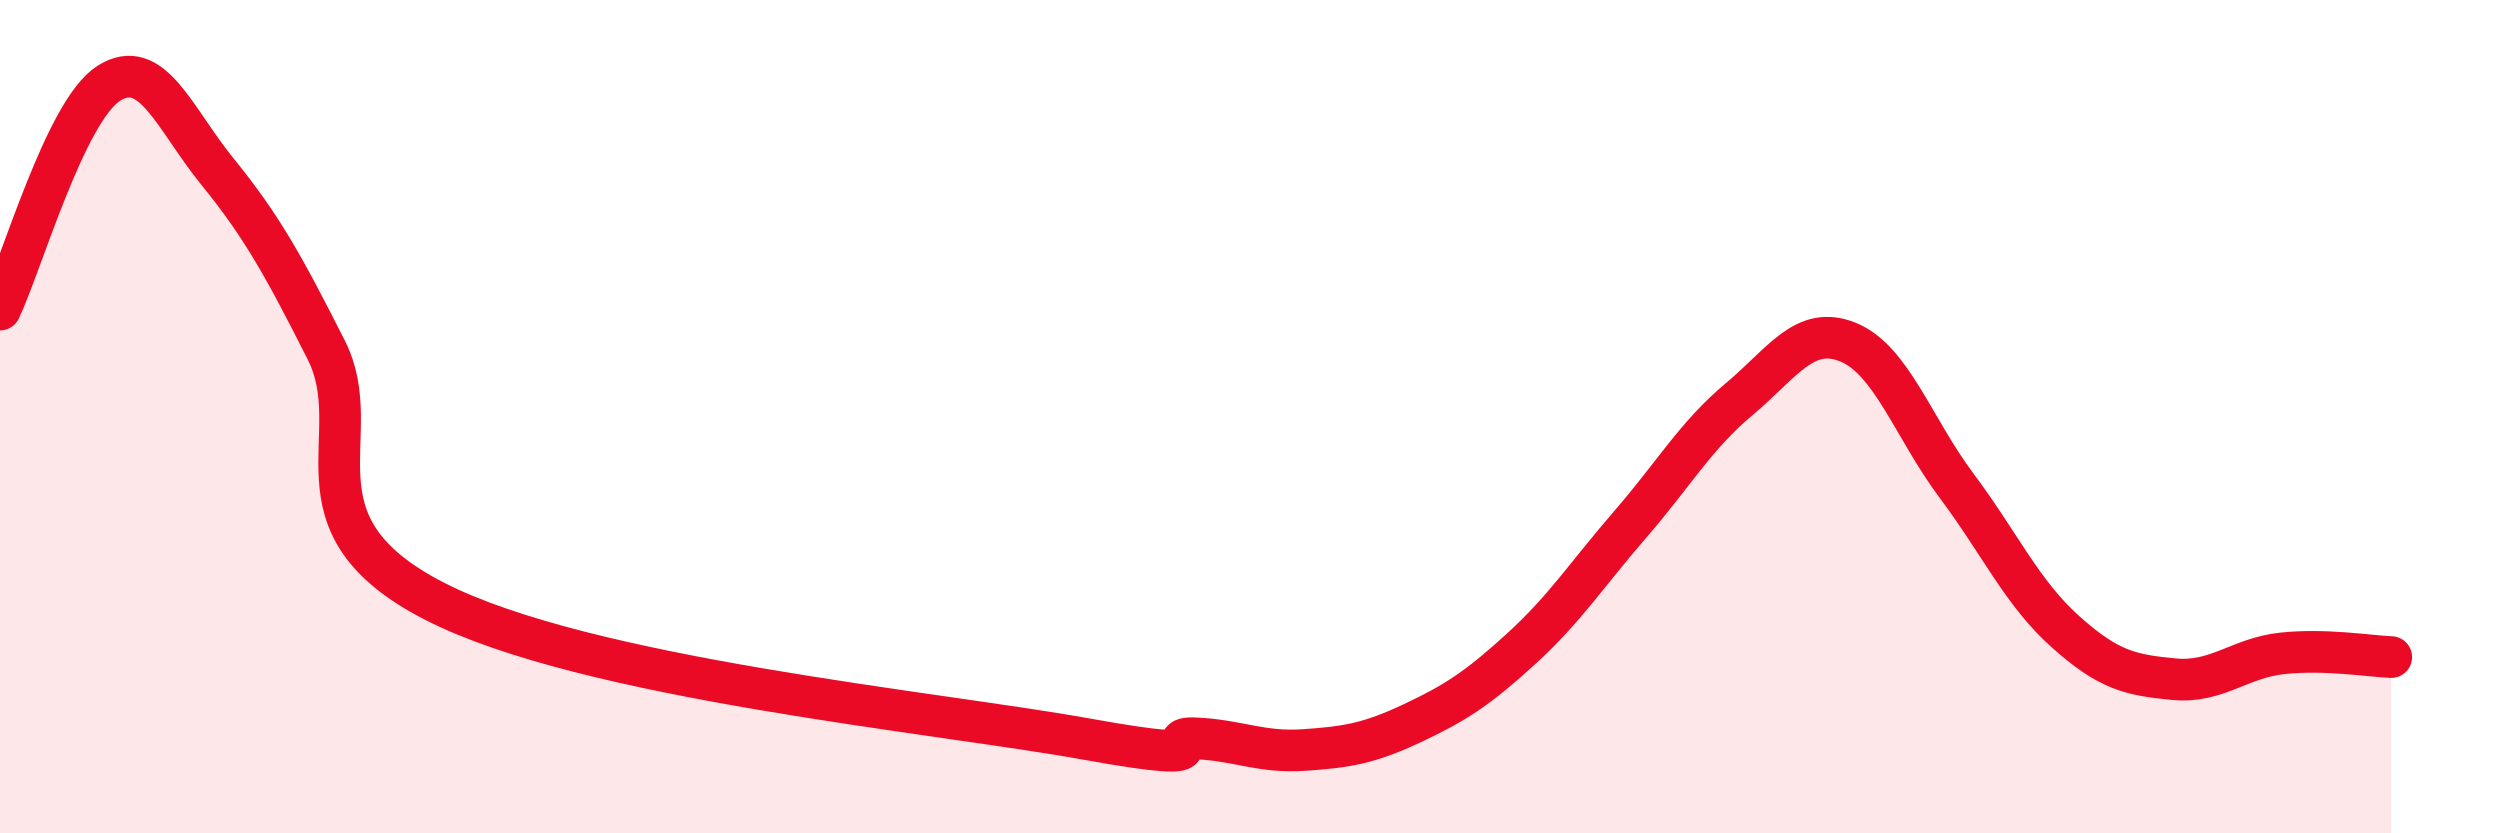
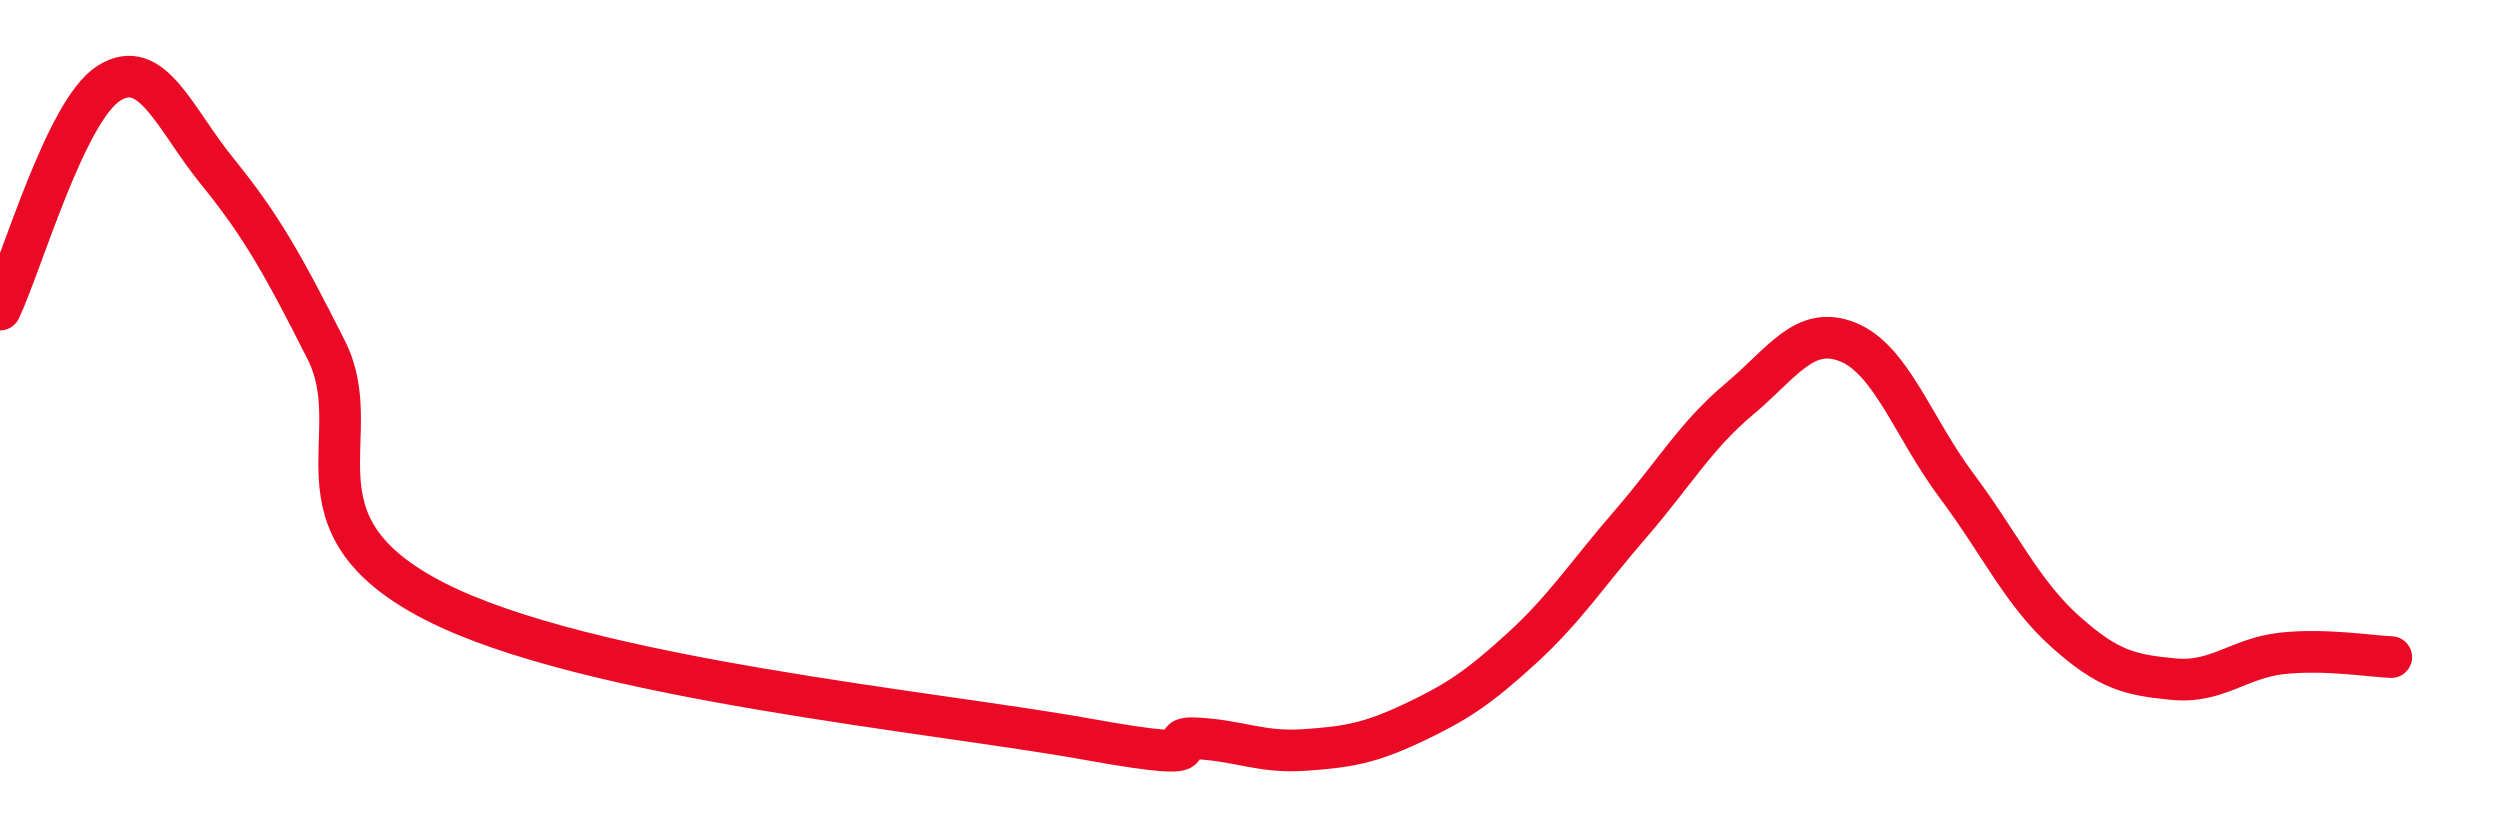
<svg xmlns="http://www.w3.org/2000/svg" width="60" height="20" viewBox="0 0 60 20">
-   <path d="M 0,7.43 C 0.52,6.34 1.57,2.66 2.61,2 C 3.65,1.34 4.18,2.84 5.22,4.12 C 6.26,5.4 6.79,6.34 7.83,8.4 C 8.87,10.46 6.78,12.56 10.43,14.43 C 14.08,16.3 22.44,17.08 26.09,17.74 C 29.74,18.4 27.66,17.67 28.7,17.72 C 29.74,17.77 30.26,18.07 31.3,18 C 32.34,17.93 32.87,17.84 33.91,17.35 C 34.95,16.86 35.48,16.51 36.52,15.56 C 37.56,14.61 38.09,13.78 39.13,12.58 C 40.17,11.38 40.7,10.45 41.74,9.58 C 42.78,8.71 43.31,7.79 44.35,8.21 C 45.39,8.63 45.92,10.27 46.96,11.66 C 48,13.05 48.53,14.23 49.57,15.16 C 50.61,16.09 51.13,16.2 52.17,16.3 C 53.21,16.4 53.74,15.79 54.78,15.68 C 55.82,15.57 56.87,15.75 57.39,15.77L57.39 20L0 20Z" fill="#EB0A25" opacity="0.1" stroke-linecap="round" stroke-linejoin="round" />
  <path d="M 0,7.43 C 0.52,6.34 1.57,2.66 2.61,2 C 3.65,1.34 4.18,2.84 5.22,4.12 C 6.26,5.4 6.79,6.34 7.83,8.4 C 8.87,10.46 6.78,12.56 10.43,14.43 C 14.08,16.3 22.44,17.08 26.09,17.74 C 29.74,18.4 27.66,17.67 28.7,17.72 C 29.74,17.77 30.26,18.07 31.3,18 C 32.34,17.93 32.87,17.84 33.91,17.35 C 34.95,16.86 35.48,16.51 36.52,15.56 C 37.56,14.61 38.09,13.78 39.13,12.58 C 40.17,11.38 40.7,10.45 41.74,9.58 C 42.78,8.71 43.31,7.79 44.35,8.21 C 45.39,8.63 45.92,10.27 46.96,11.66 C 48,13.05 48.53,14.23 49.57,15.16 C 50.61,16.09 51.13,16.2 52.17,16.3 C 53.21,16.4 53.74,15.79 54.78,15.68 C 55.82,15.57 56.87,15.75 57.39,15.77" stroke="#EB0A25" stroke-width="1" fill="none" stroke-linecap="round" stroke-linejoin="round" />
</svg>